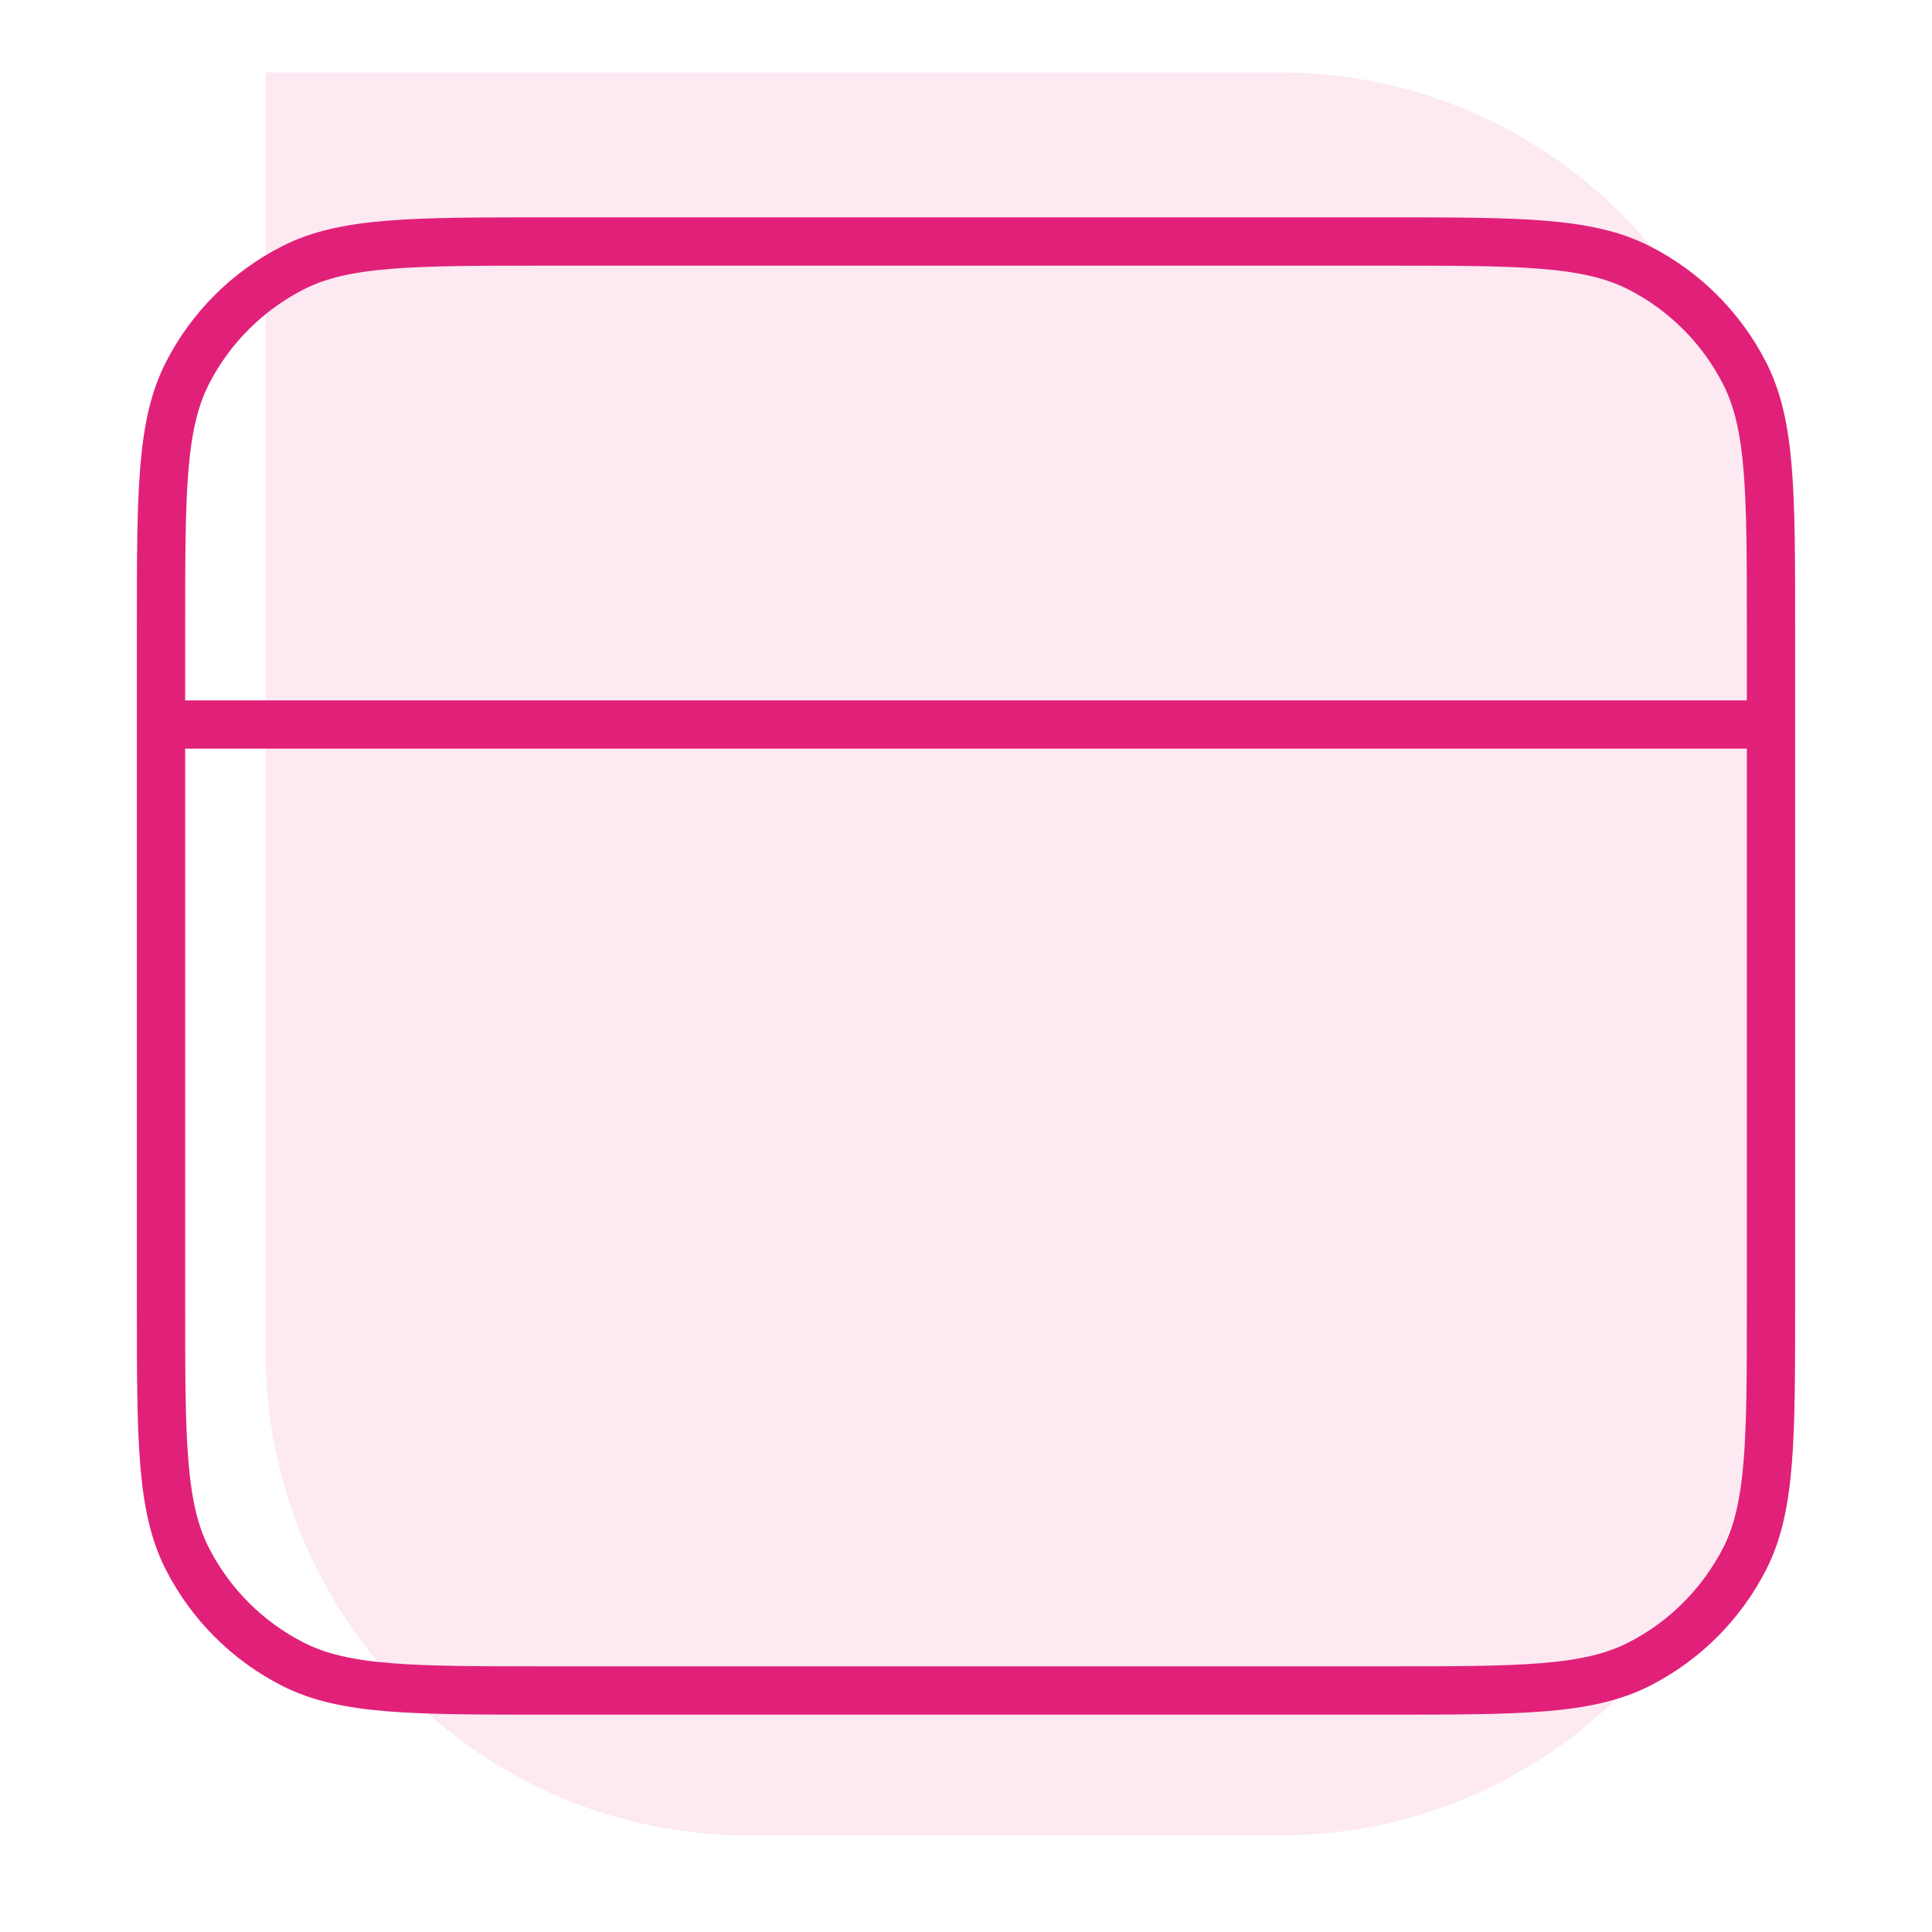
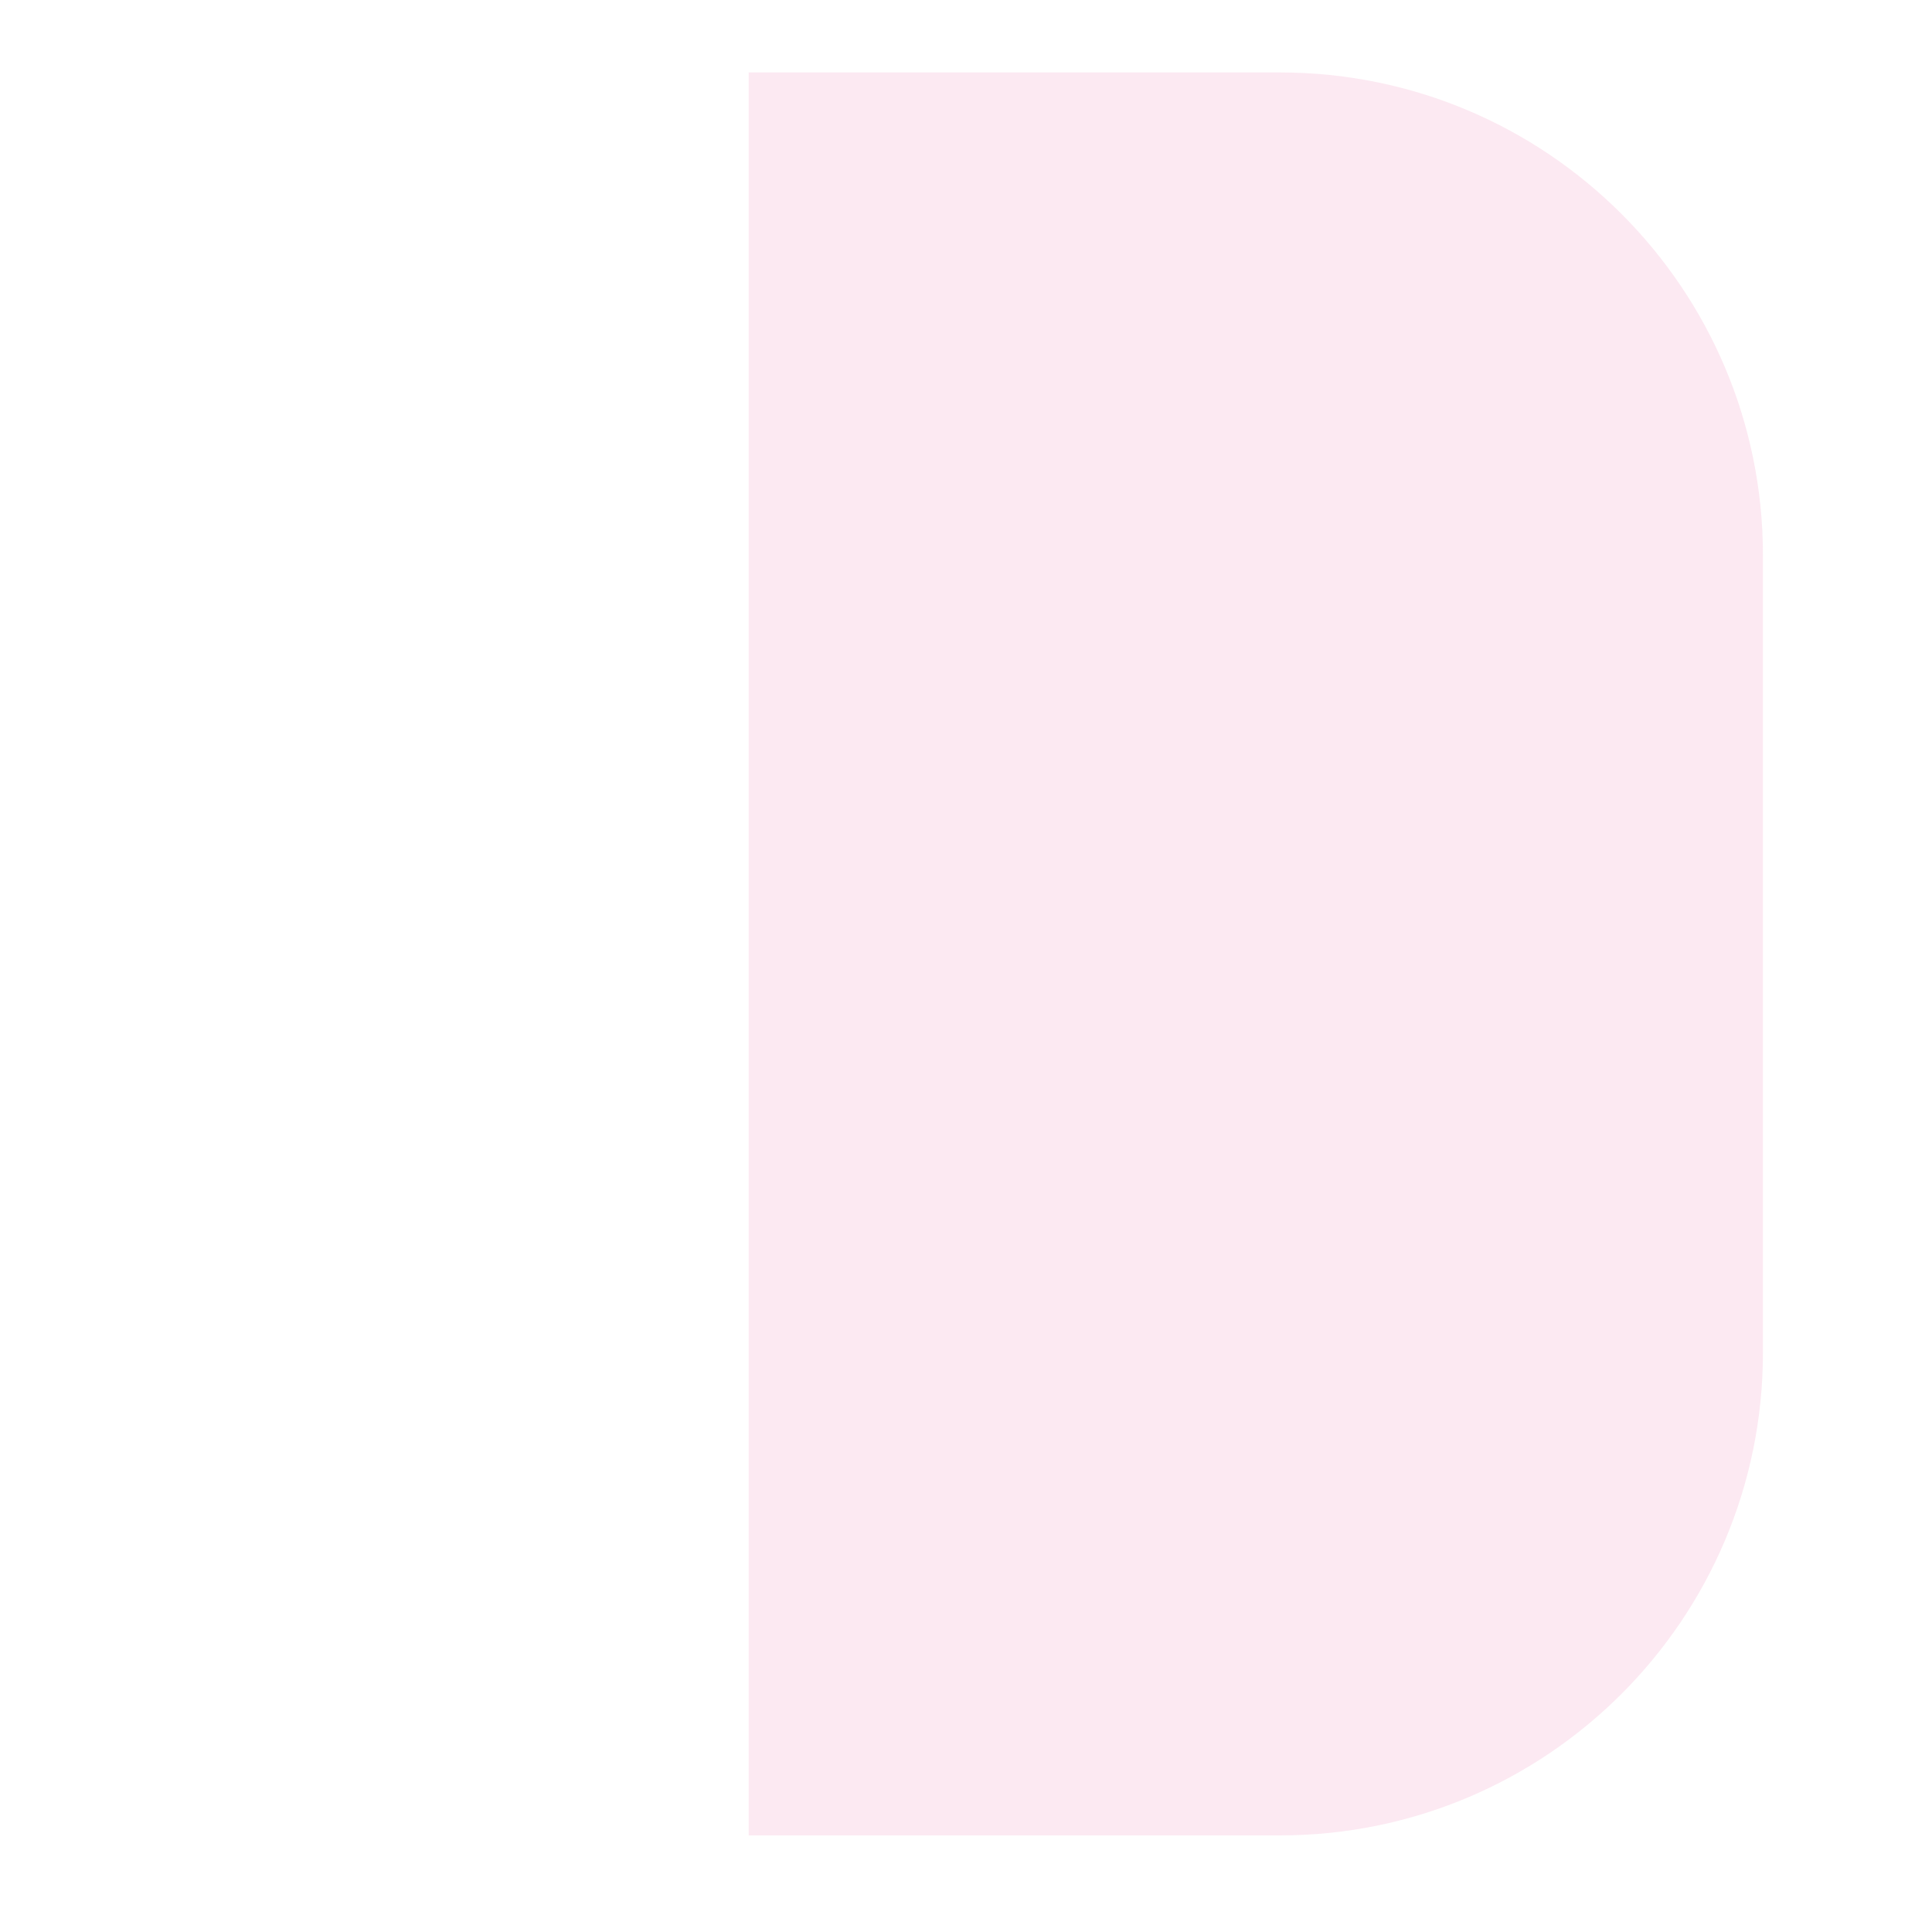
<svg xmlns="http://www.w3.org/2000/svg" width="80" height="80" viewBox="0 0 80 80" fill="none">
-   <path opacity="0.1" d="M11 3H53C64.046 3 73 11.954 73 23V56C73 67.046 64.046 76 53 76H31C19.954 76 11 67.046 11 56V3Z" fill="#E12179" />
-   <path d="M73.333 30H6.667M6.667 26L6.667 54C6.667 59.6 6.667 62.401 7.756 64.54C8.715 66.421 10.245 67.951 12.127 68.91C14.266 70 17.066 70 22.666 70H57.333C62.934 70 65.734 70 67.873 68.91C69.755 67.951 71.284 66.421 72.243 64.54C73.333 62.401 73.333 59.6 73.333 54V26C73.333 20.399 73.333 17.599 72.243 15.46C71.284 13.579 69.755 12.049 67.873 11.09C65.734 10 62.934 10 57.333 10L22.666 10C17.066 10 14.266 10 12.127 11.09C10.245 12.049 8.715 13.579 7.756 15.46C6.667 17.599 6.667 20.399 6.667 26Z" stroke="#E12179" stroke-width="2" stroke-linecap="round" stroke-linejoin="round" />
+   <path opacity="0.1" d="M11 3H53C64.046 3 73 11.954 73 23V56C73 67.046 64.046 76 53 76H31V3Z" fill="#E12179" />
</svg>